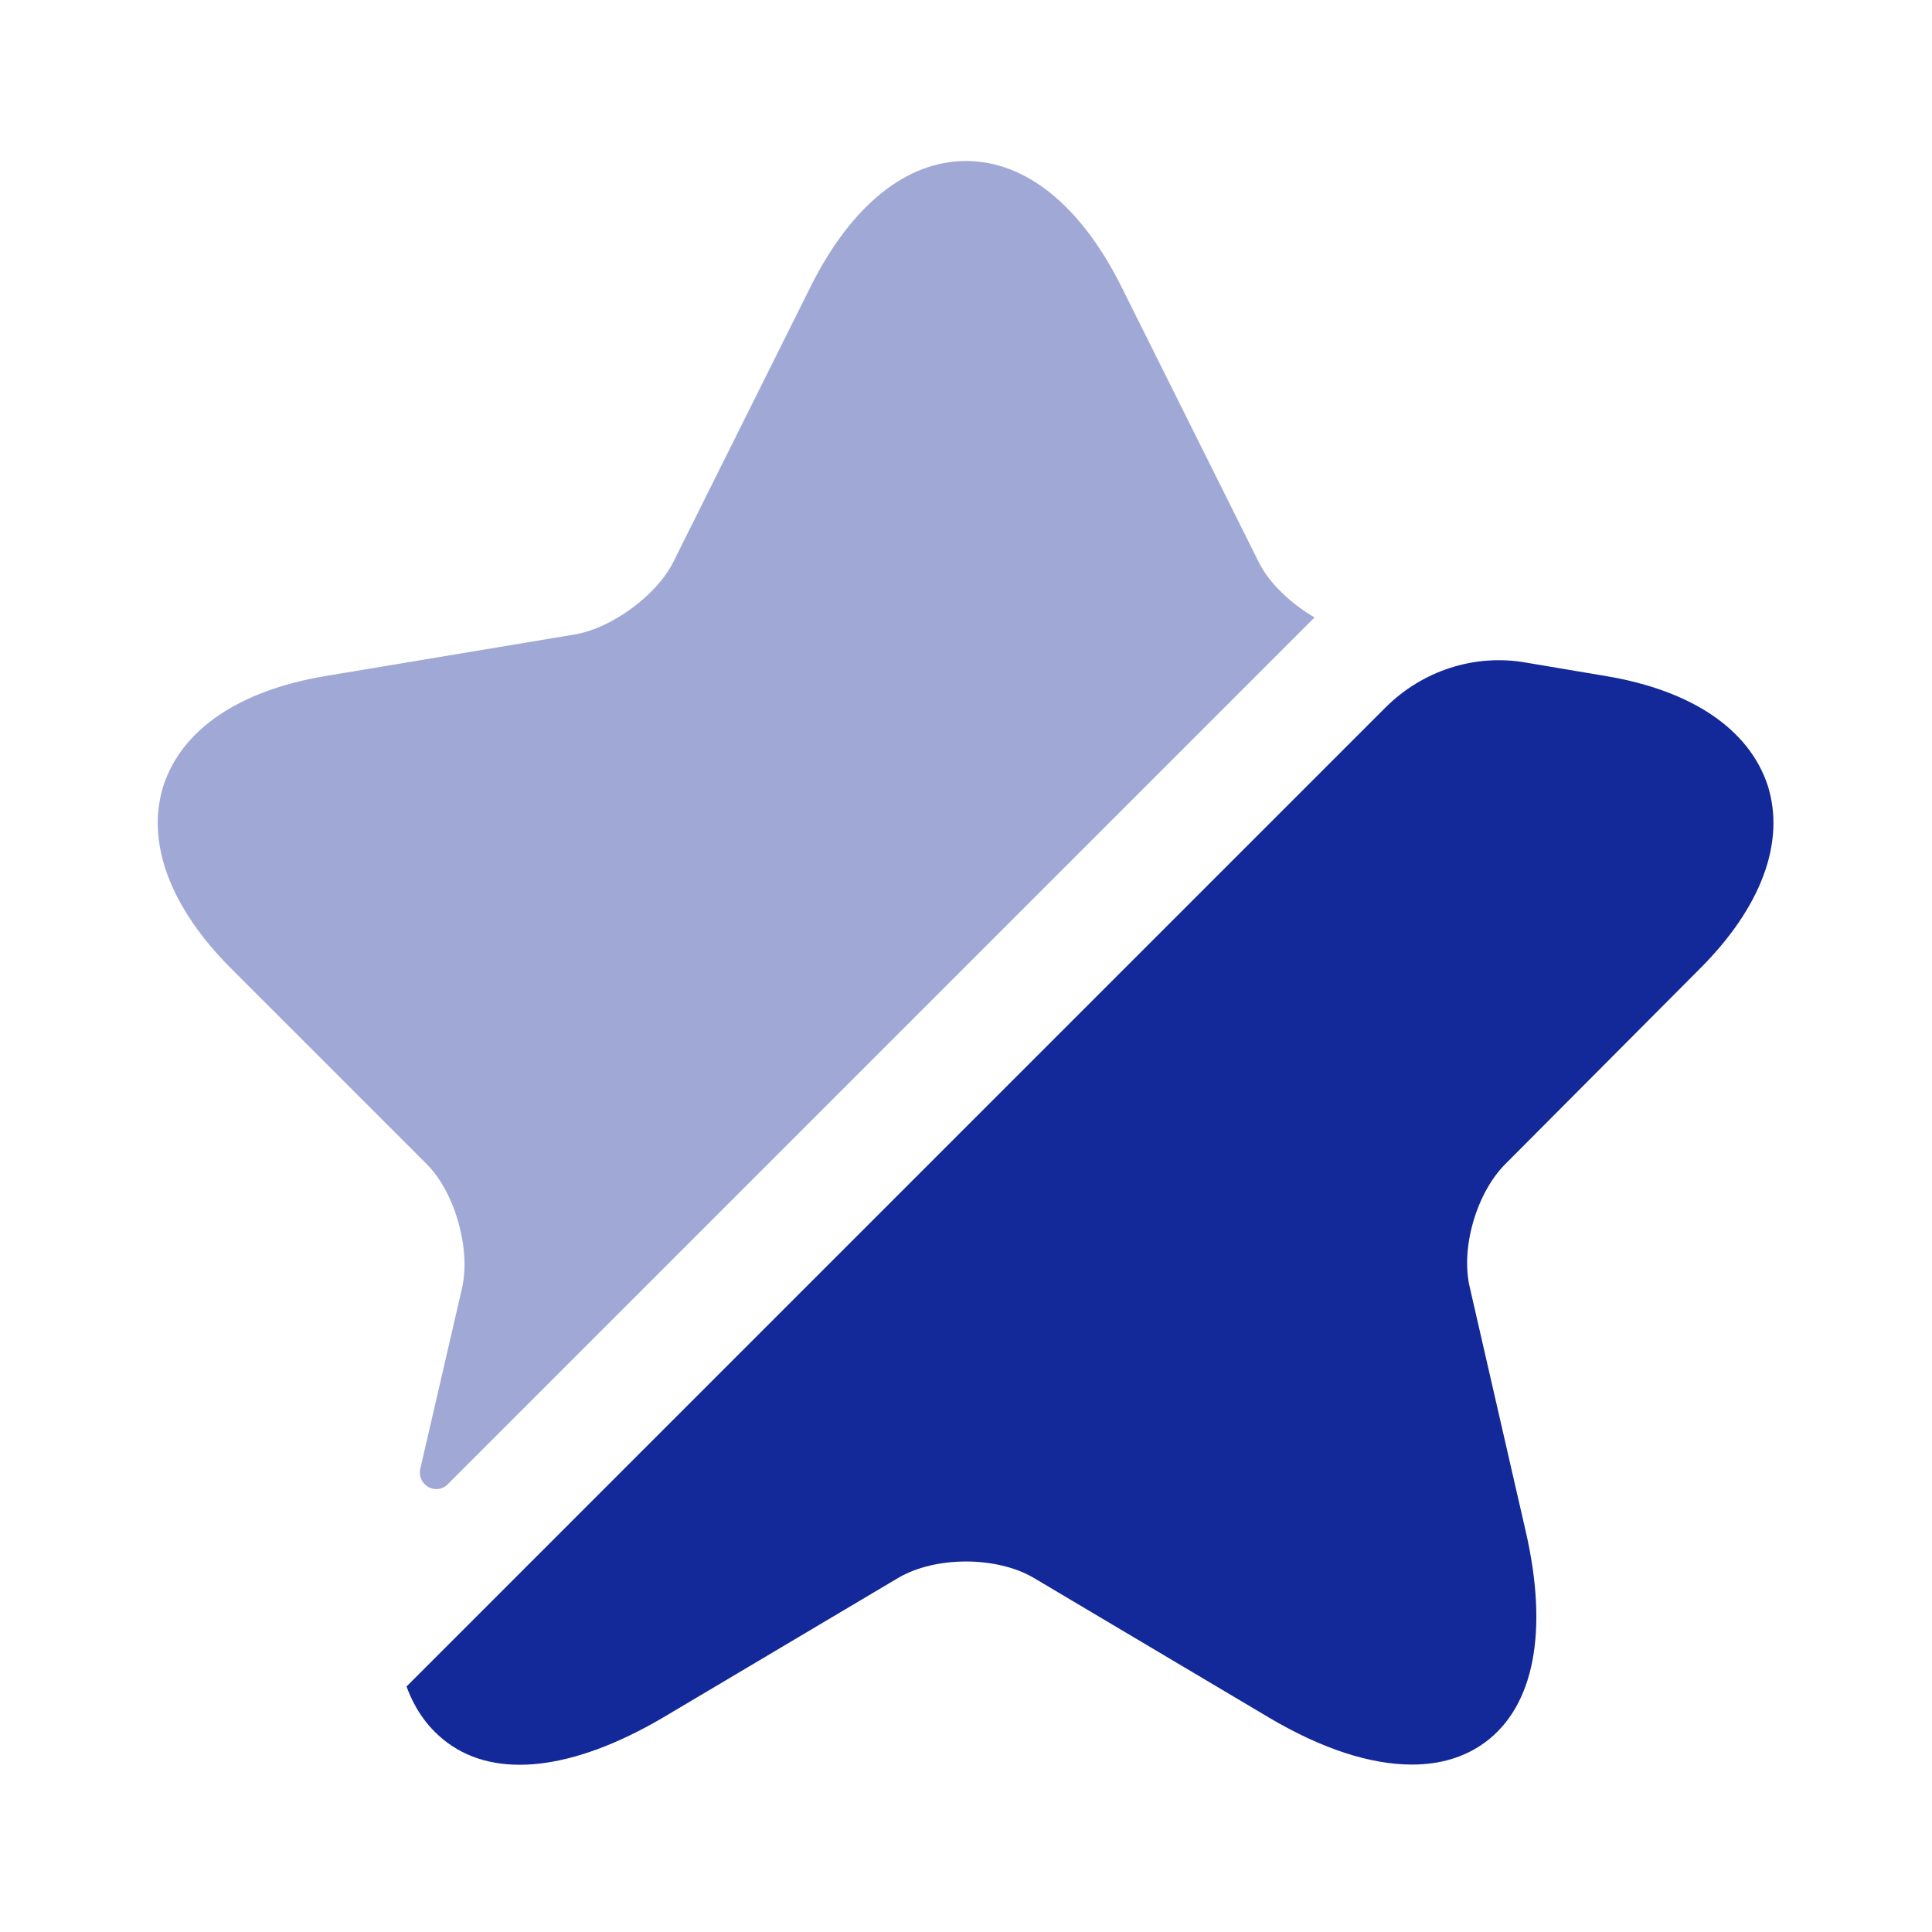
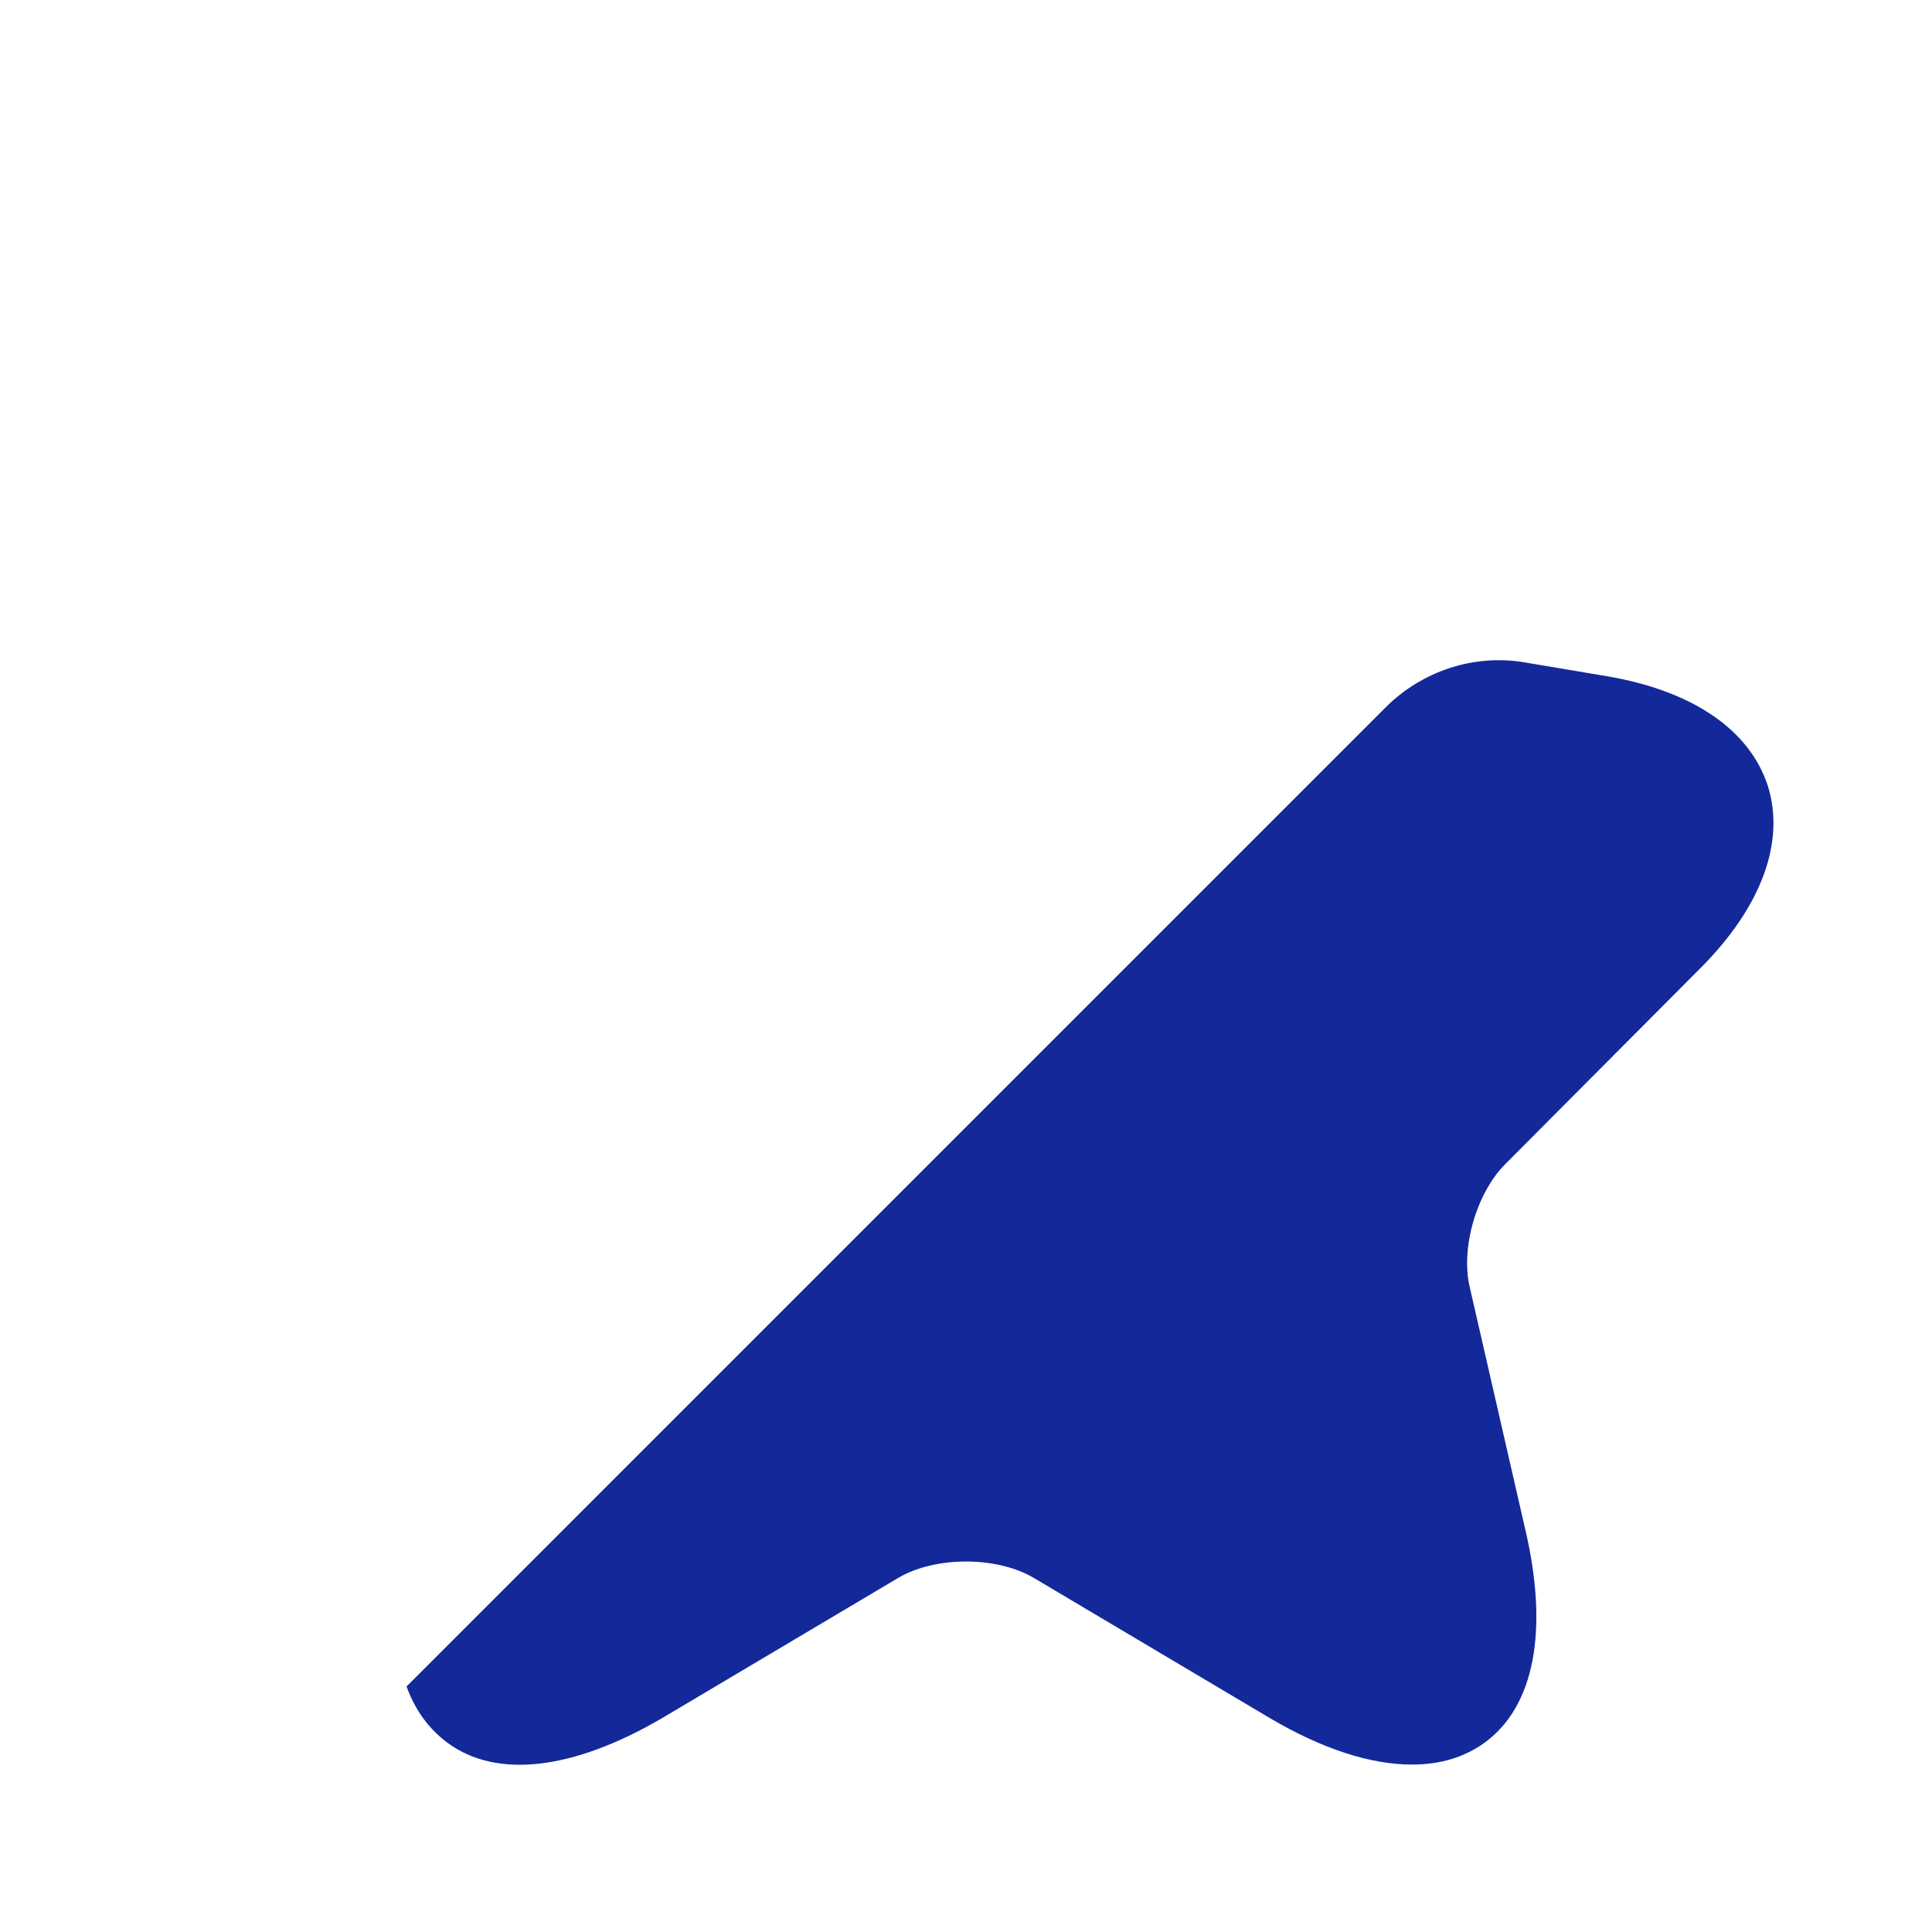
<svg xmlns="http://www.w3.org/2000/svg" width="48" height="48" viewBox="0 0 48 48" fill="none">
-   <path opacity="0.4" d="M11.48 32C11.7 31.02 11.3 29.62 10.6 28.92L5.74 24.06C4.22 22.54 3.62 20.92 4.06 19.52C4.52 18.12 5.94 17.16 8.06 16.8L14.3 15.76C15.2 15.6 16.3 14.8 16.72 13.98L20.16 7.08C21.16 5.1 22.52 4 24 4C25.48 4 26.84 5.1 27.84 7.08L31.28 13.98C31.54 14.5 32.08 15 32.66 15.34L11.12 36.88C10.84 37.16 10.36 36.9 10.44 36.5L11.48 32Z" fill="#132899" />
  <path d="M37.4 28.92C36.68 29.64 36.28 31.02 36.52 32L37.9 38.02C38.48 40.52 38.12 42.4 36.88 43.3C36.38 43.66 35.78 43.84 35.08 43.84C34.06 43.84 32.86 43.46 31.54 42.68L25.68 39.2C24.76 38.66 23.24 38.66 22.32 39.2L16.46 42.68C14.24 43.98 12.34 44.2 11.12 43.3C10.66 42.96 10.32 42.5 10.1 41.9L34.42 17.58C35.34 16.66 36.64 16.24 37.9 16.46L39.92 16.8C42.04 17.16 43.46 18.12 43.92 19.52C44.36 20.92 43.76 22.54 42.24 24.06L37.4 28.92Z" fill="#132899" />
</svg>